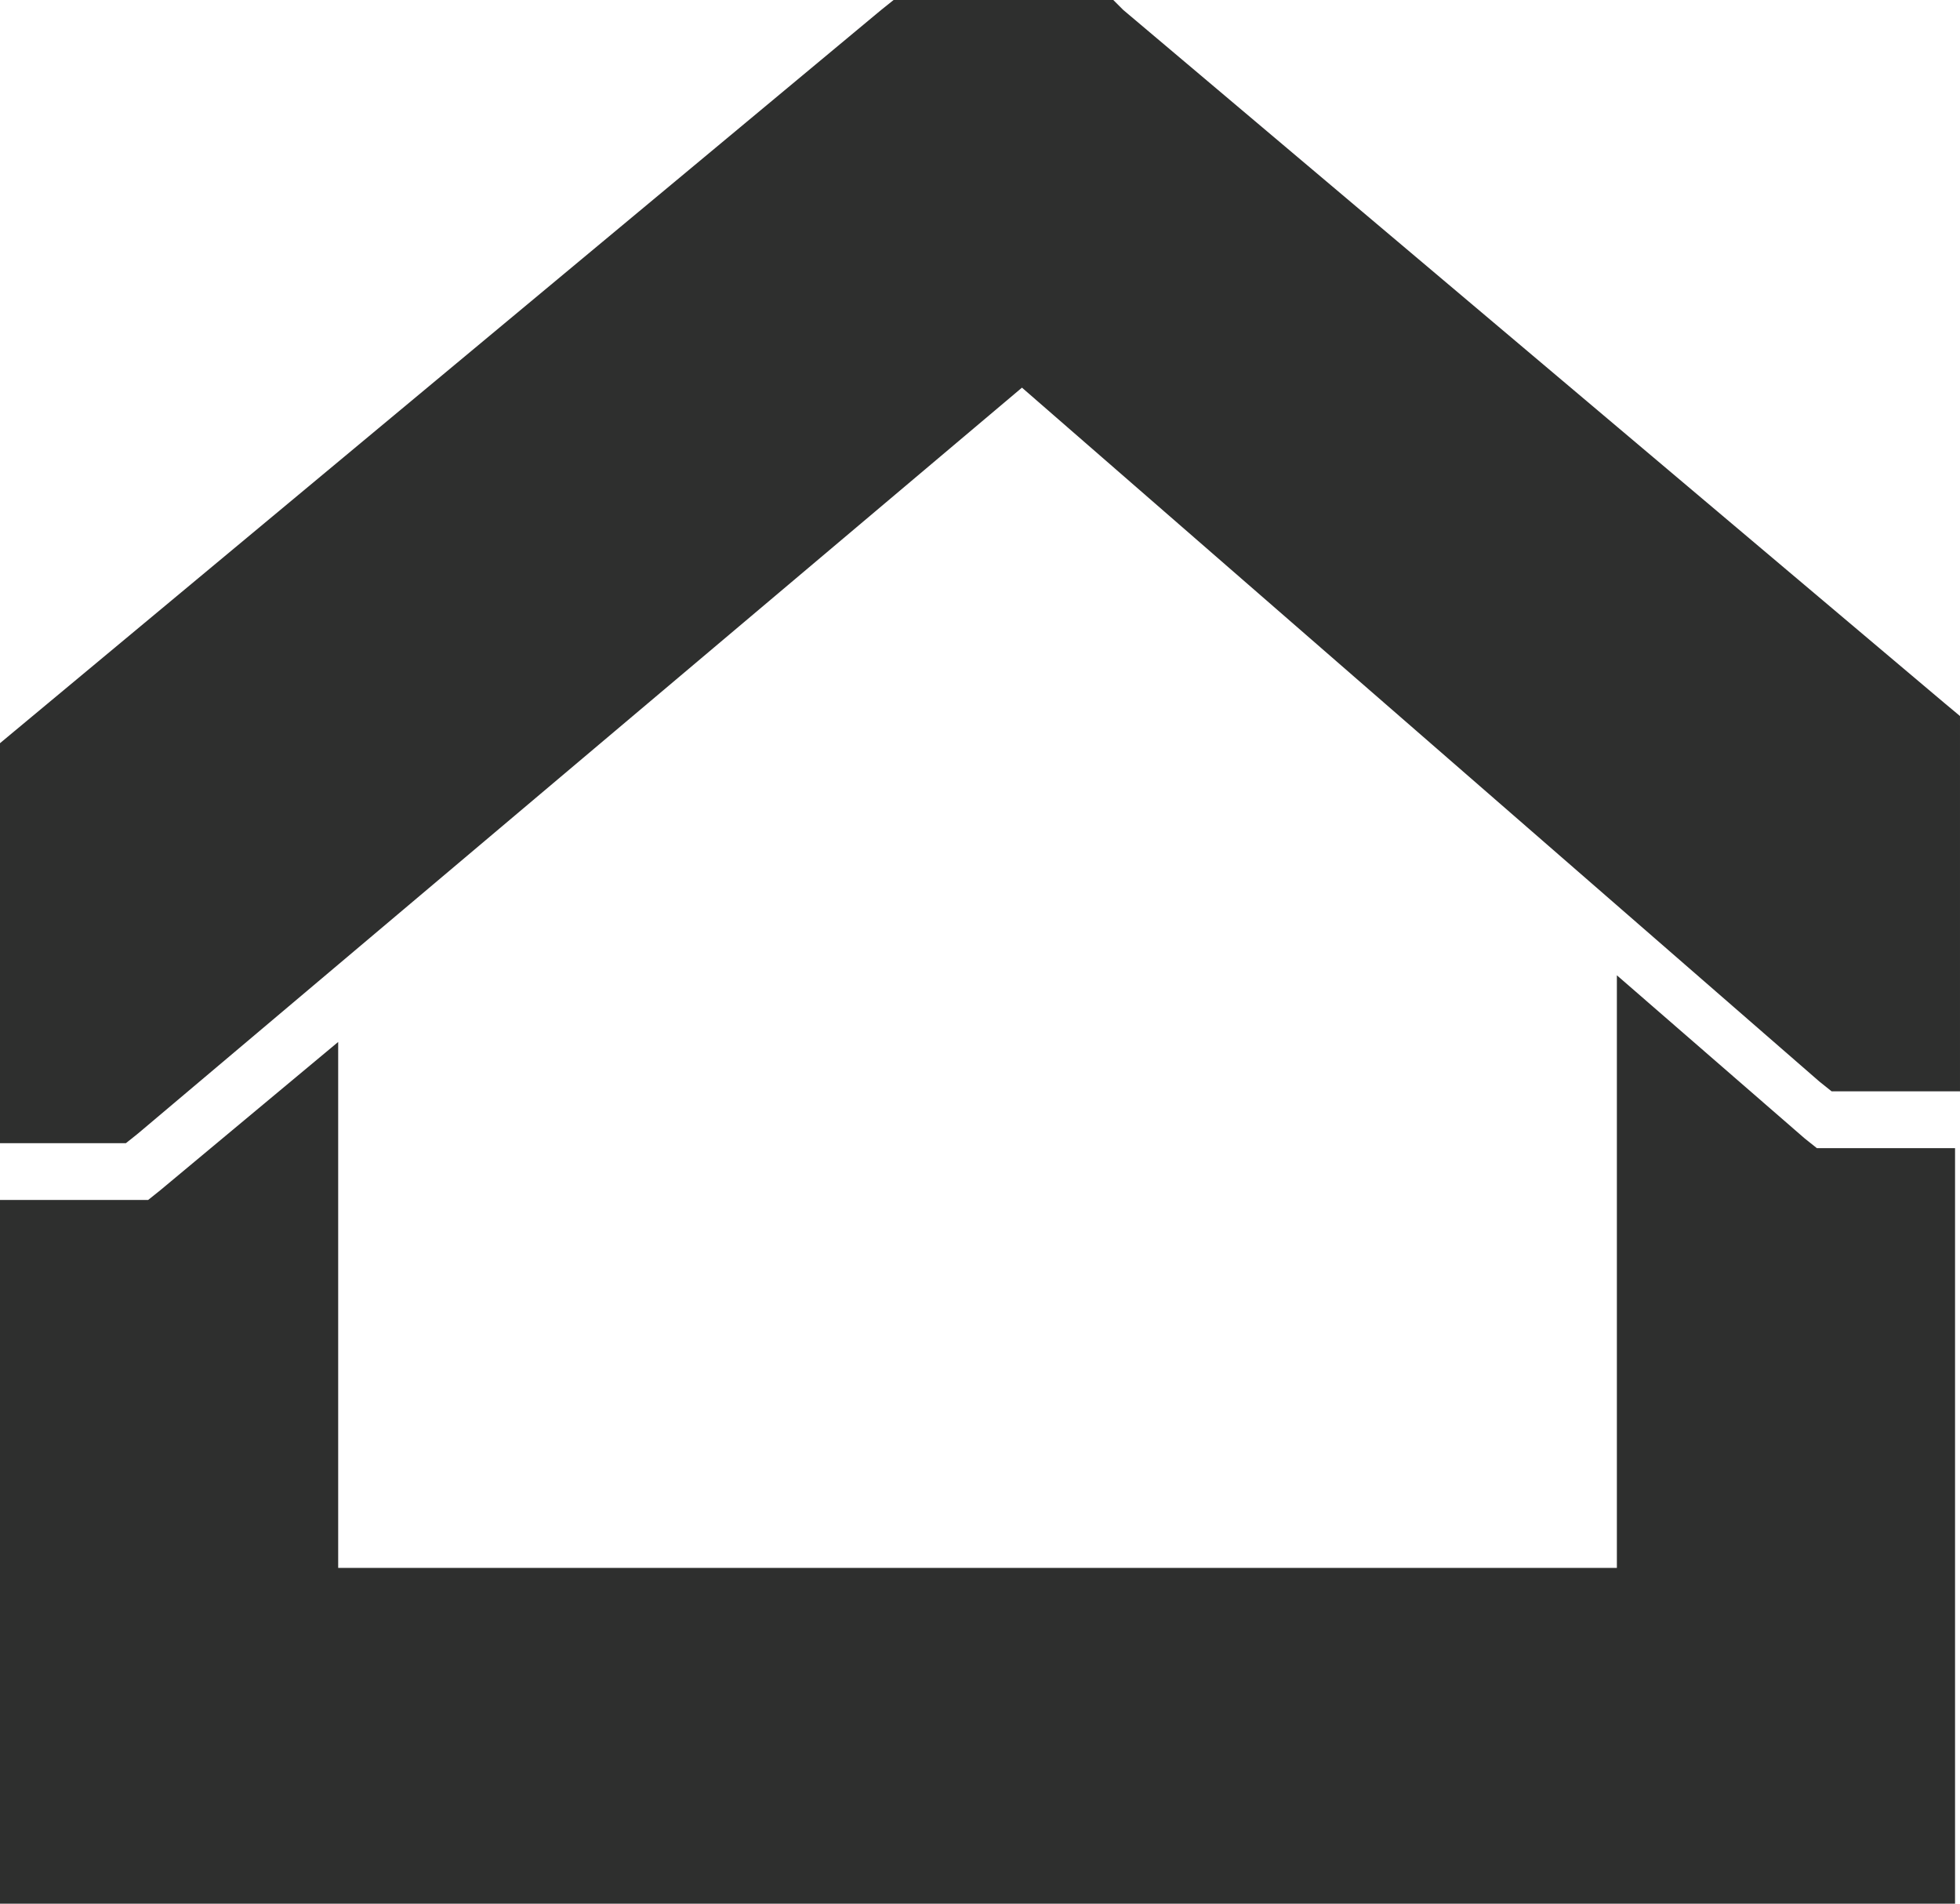
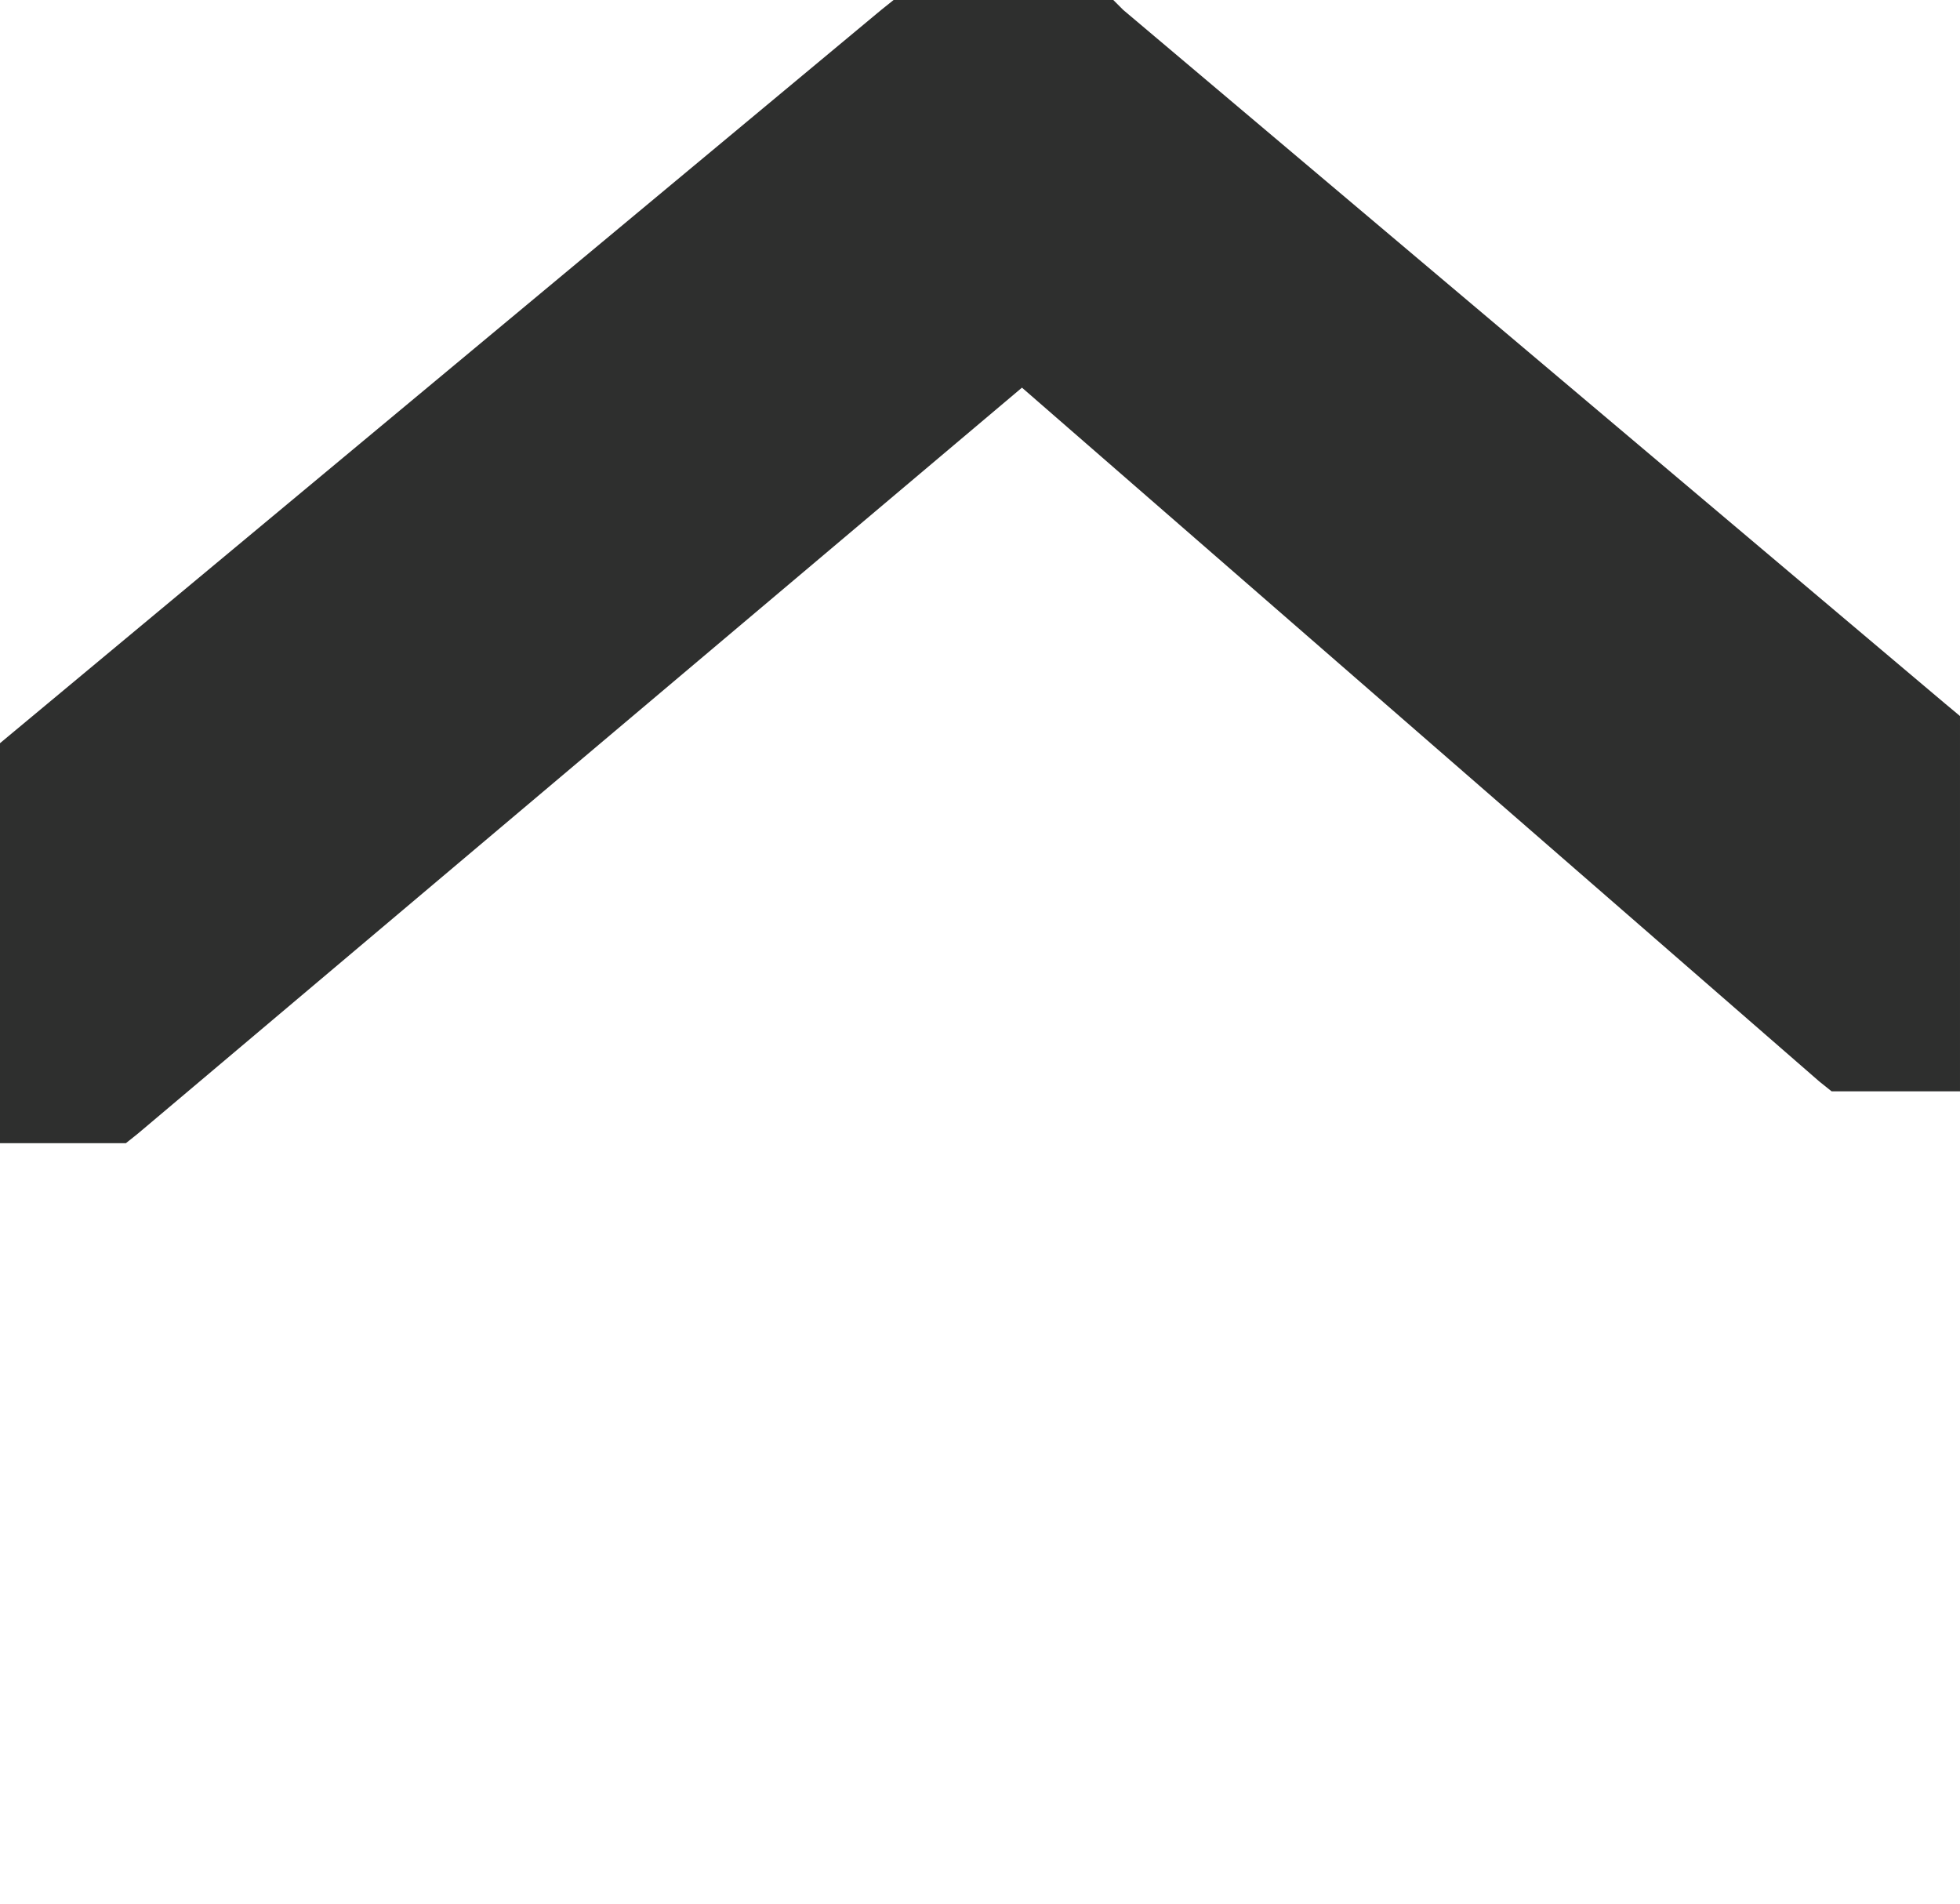
<svg xmlns="http://www.w3.org/2000/svg" version="1.1" id="Layer_1" x="0px" y="0px" width="613.039px" height="595.281px" viewBox="114.426 0 613.039 595.281" enable-background="new 114.426 0 613.039 595.281" xml:space="preserve">
-   <polygon fill="#2E2F2E" points="725.919,582.154 725.919,359.021 714.339,359.021 687.316,359.021 682.683,359.021 678.822,355.933   620.144,304.974 620.144,490.277 220.202,490.277 220.202,325.822 164.611,372.146 160.751,375.236 156.119,375.236   127.551,375.236 114.426,375.236 114.426,582.154 114.426,595.281 127.551,595.281 712.794,595.281 725.919,595.281 " />
  <polygon fill="#2E2F2E" points="157.663,354.388 434.07,121.218 683.455,338.175 687.316,341.263 691.949,341.263 714.339,341.263   727.464,341.263 727.464,328.138 727.464,230.083 727.464,223.906 722.832,220.045 465.726,3.088 462.638,0 457.234,0 398.554,0   393.922,0 390.062,3.088 119.058,228.538 114.426,232.398 114.426,238.575 114.426,344.351 114.426,357.476 127.551,357.476   149.169,357.476 153.802,357.476 " />
</svg>